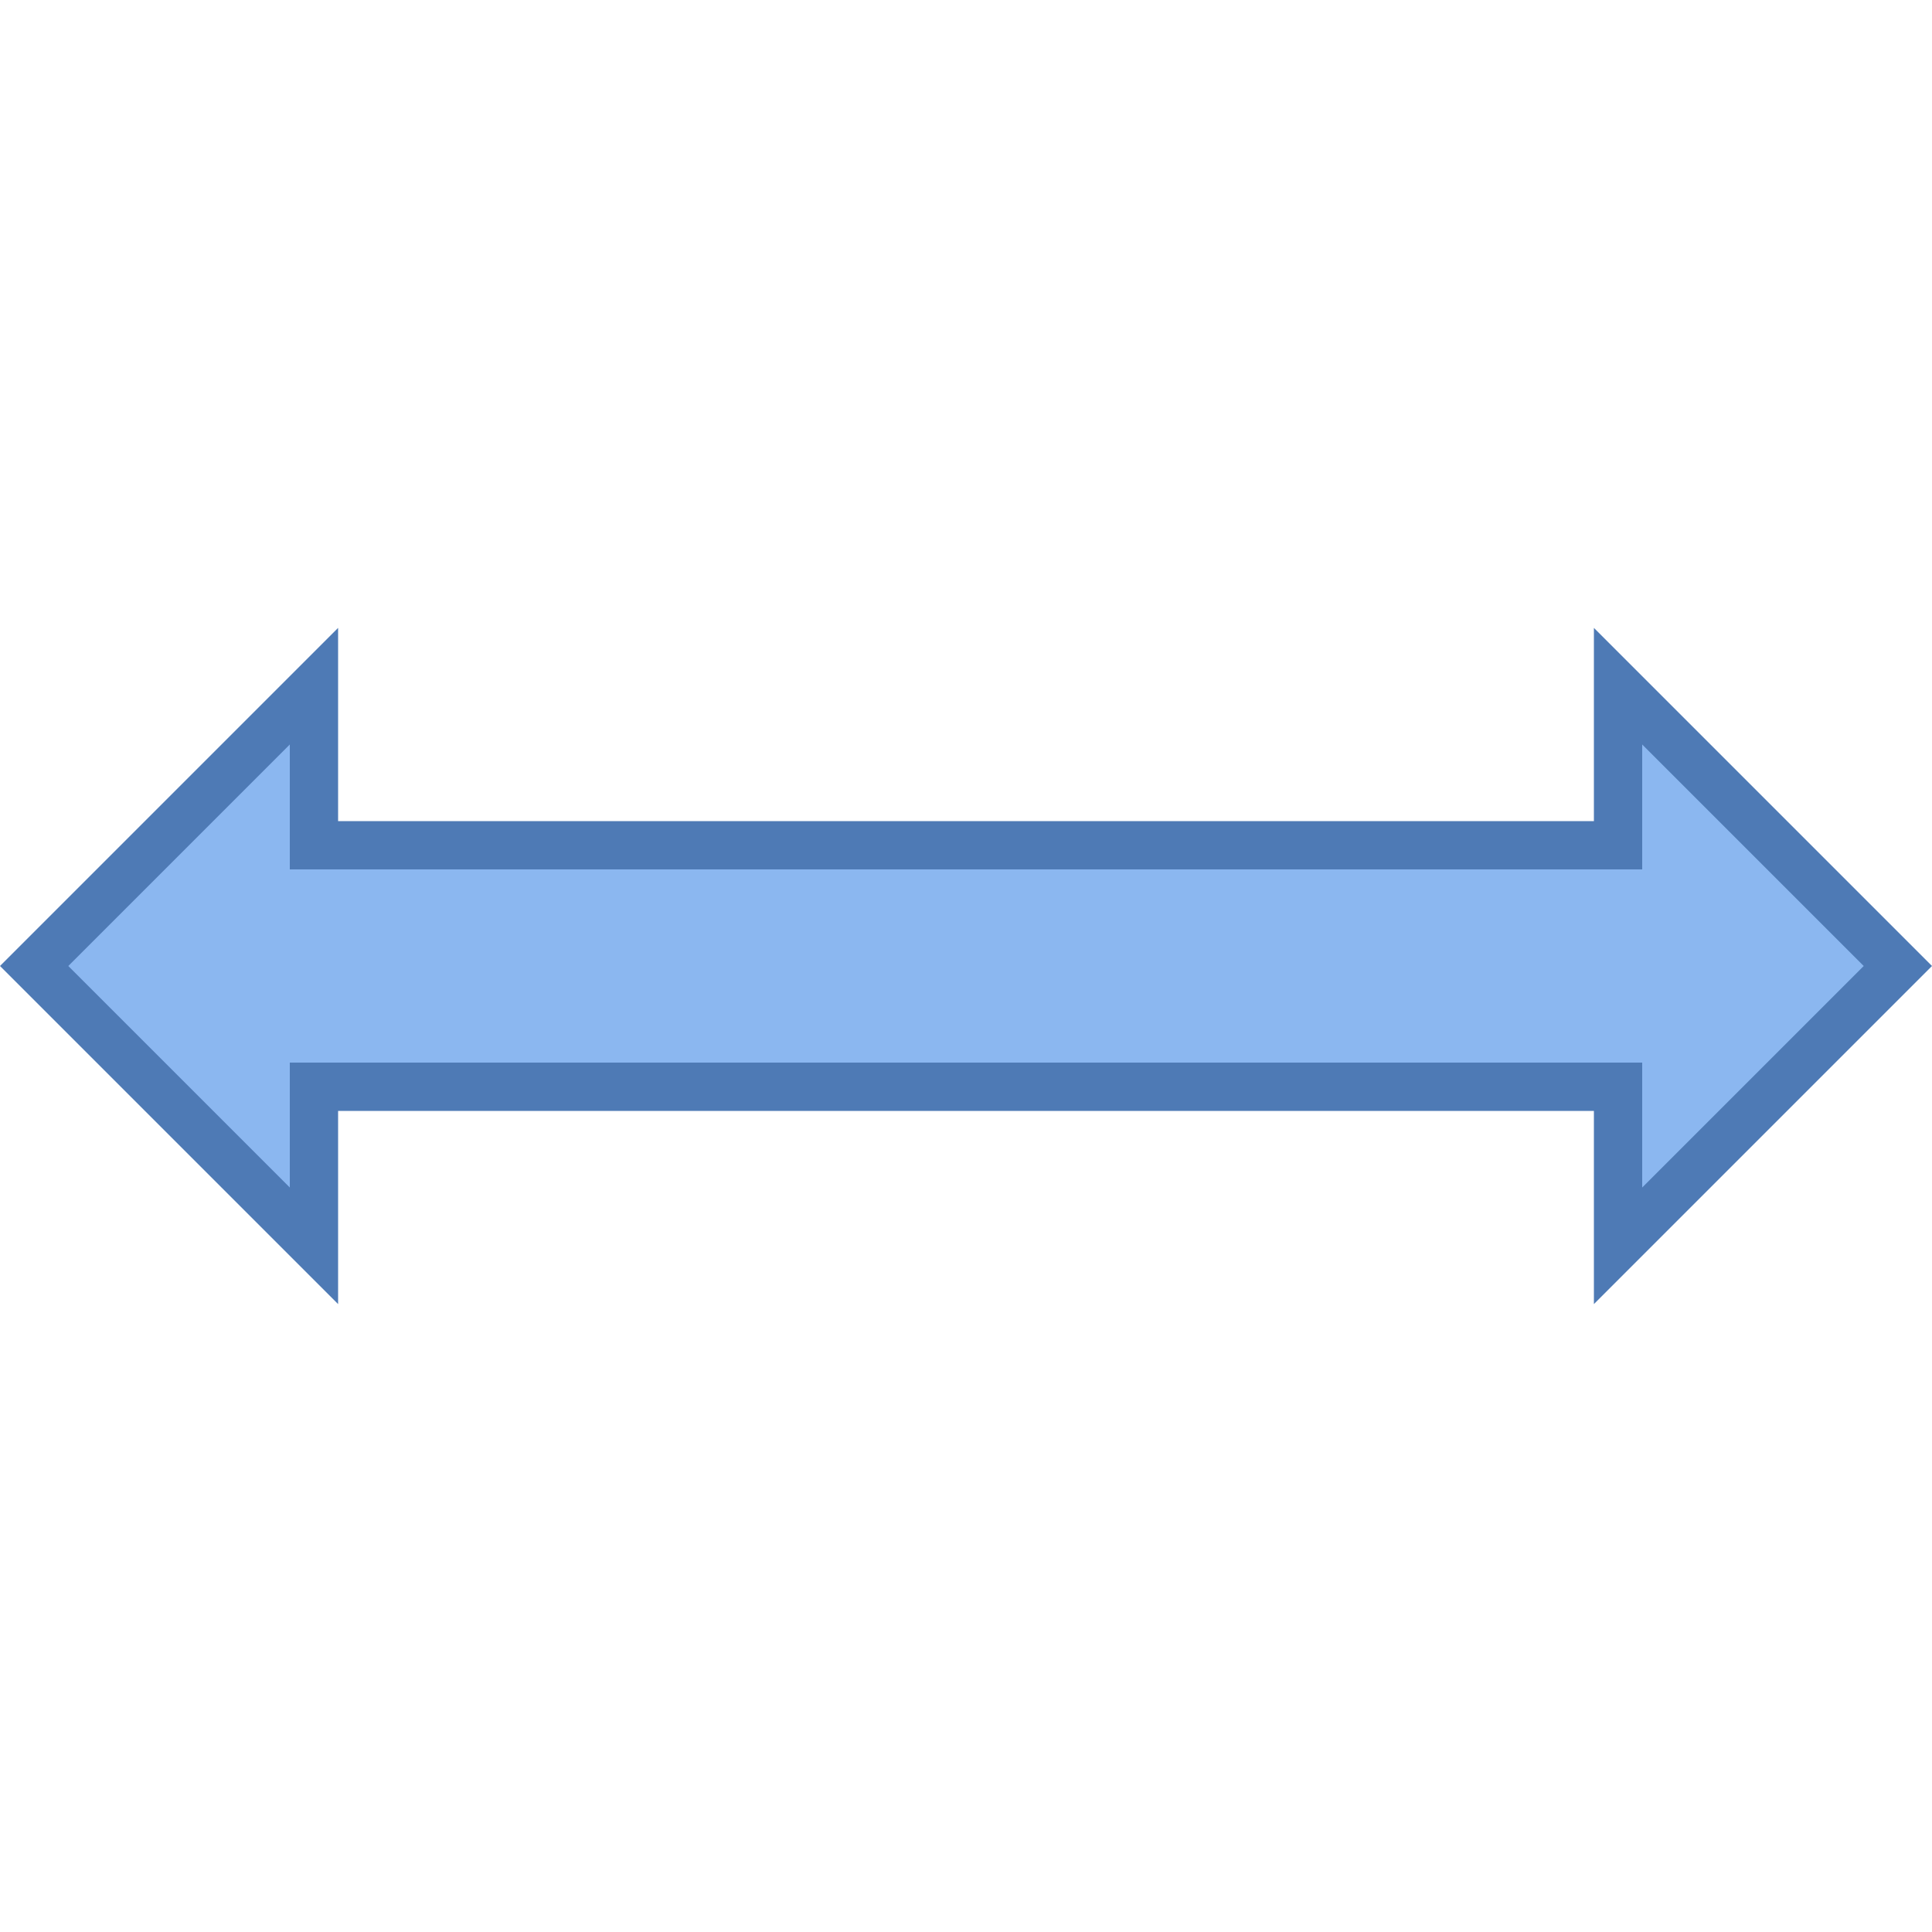
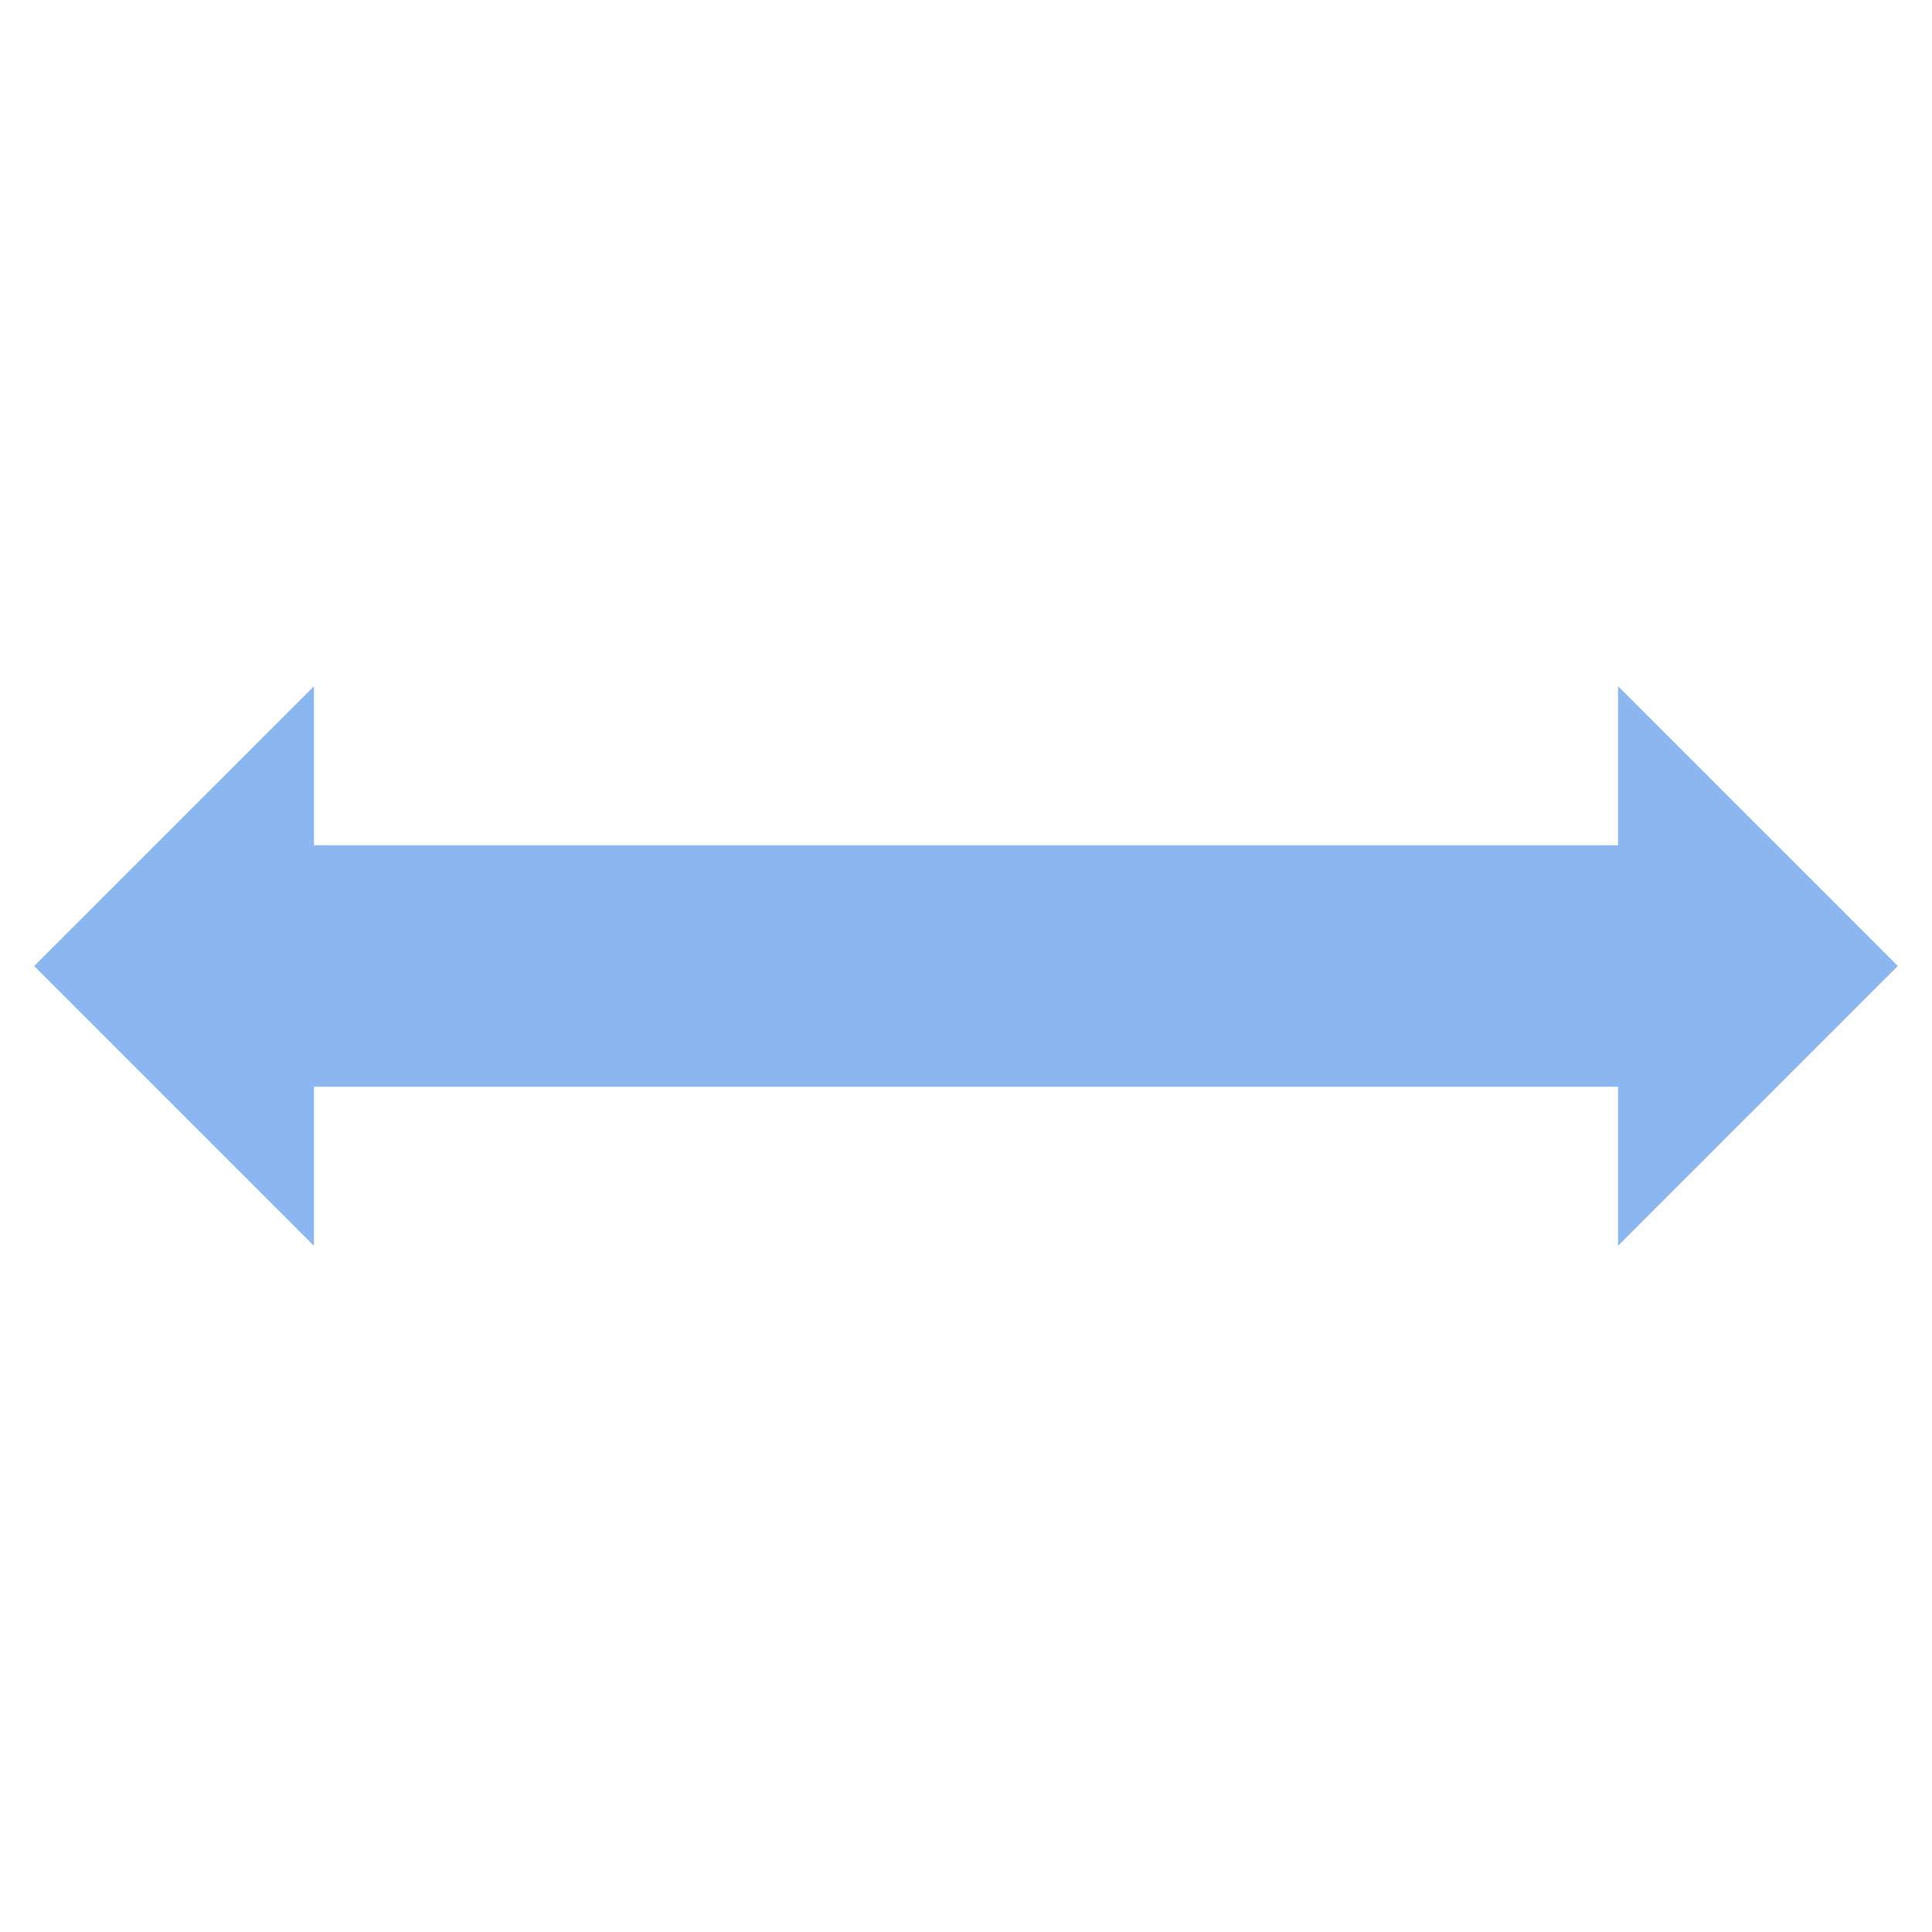
<svg xmlns="http://www.w3.org/2000/svg" viewBox="0 0 40 40">
  <polygon points="33.5,22.5 6.5,22.5 6.5,25.793 0.707,20 6.5,14.207 6.5,17.5 33.5,17.5 33.5,14.207 39.293,20 33.5,25.793" fill="#8bb7f0" />
-   <path d="M34 15.414L38.586 20 34 24.586V22H6v2.586L1.414 20 6 15.414V18h28v-2.586M33 13v4H7v-4l-7 7 7 7v-4h26v4l7-7-7-7z" fill="#4e7ab5" />
</svg>